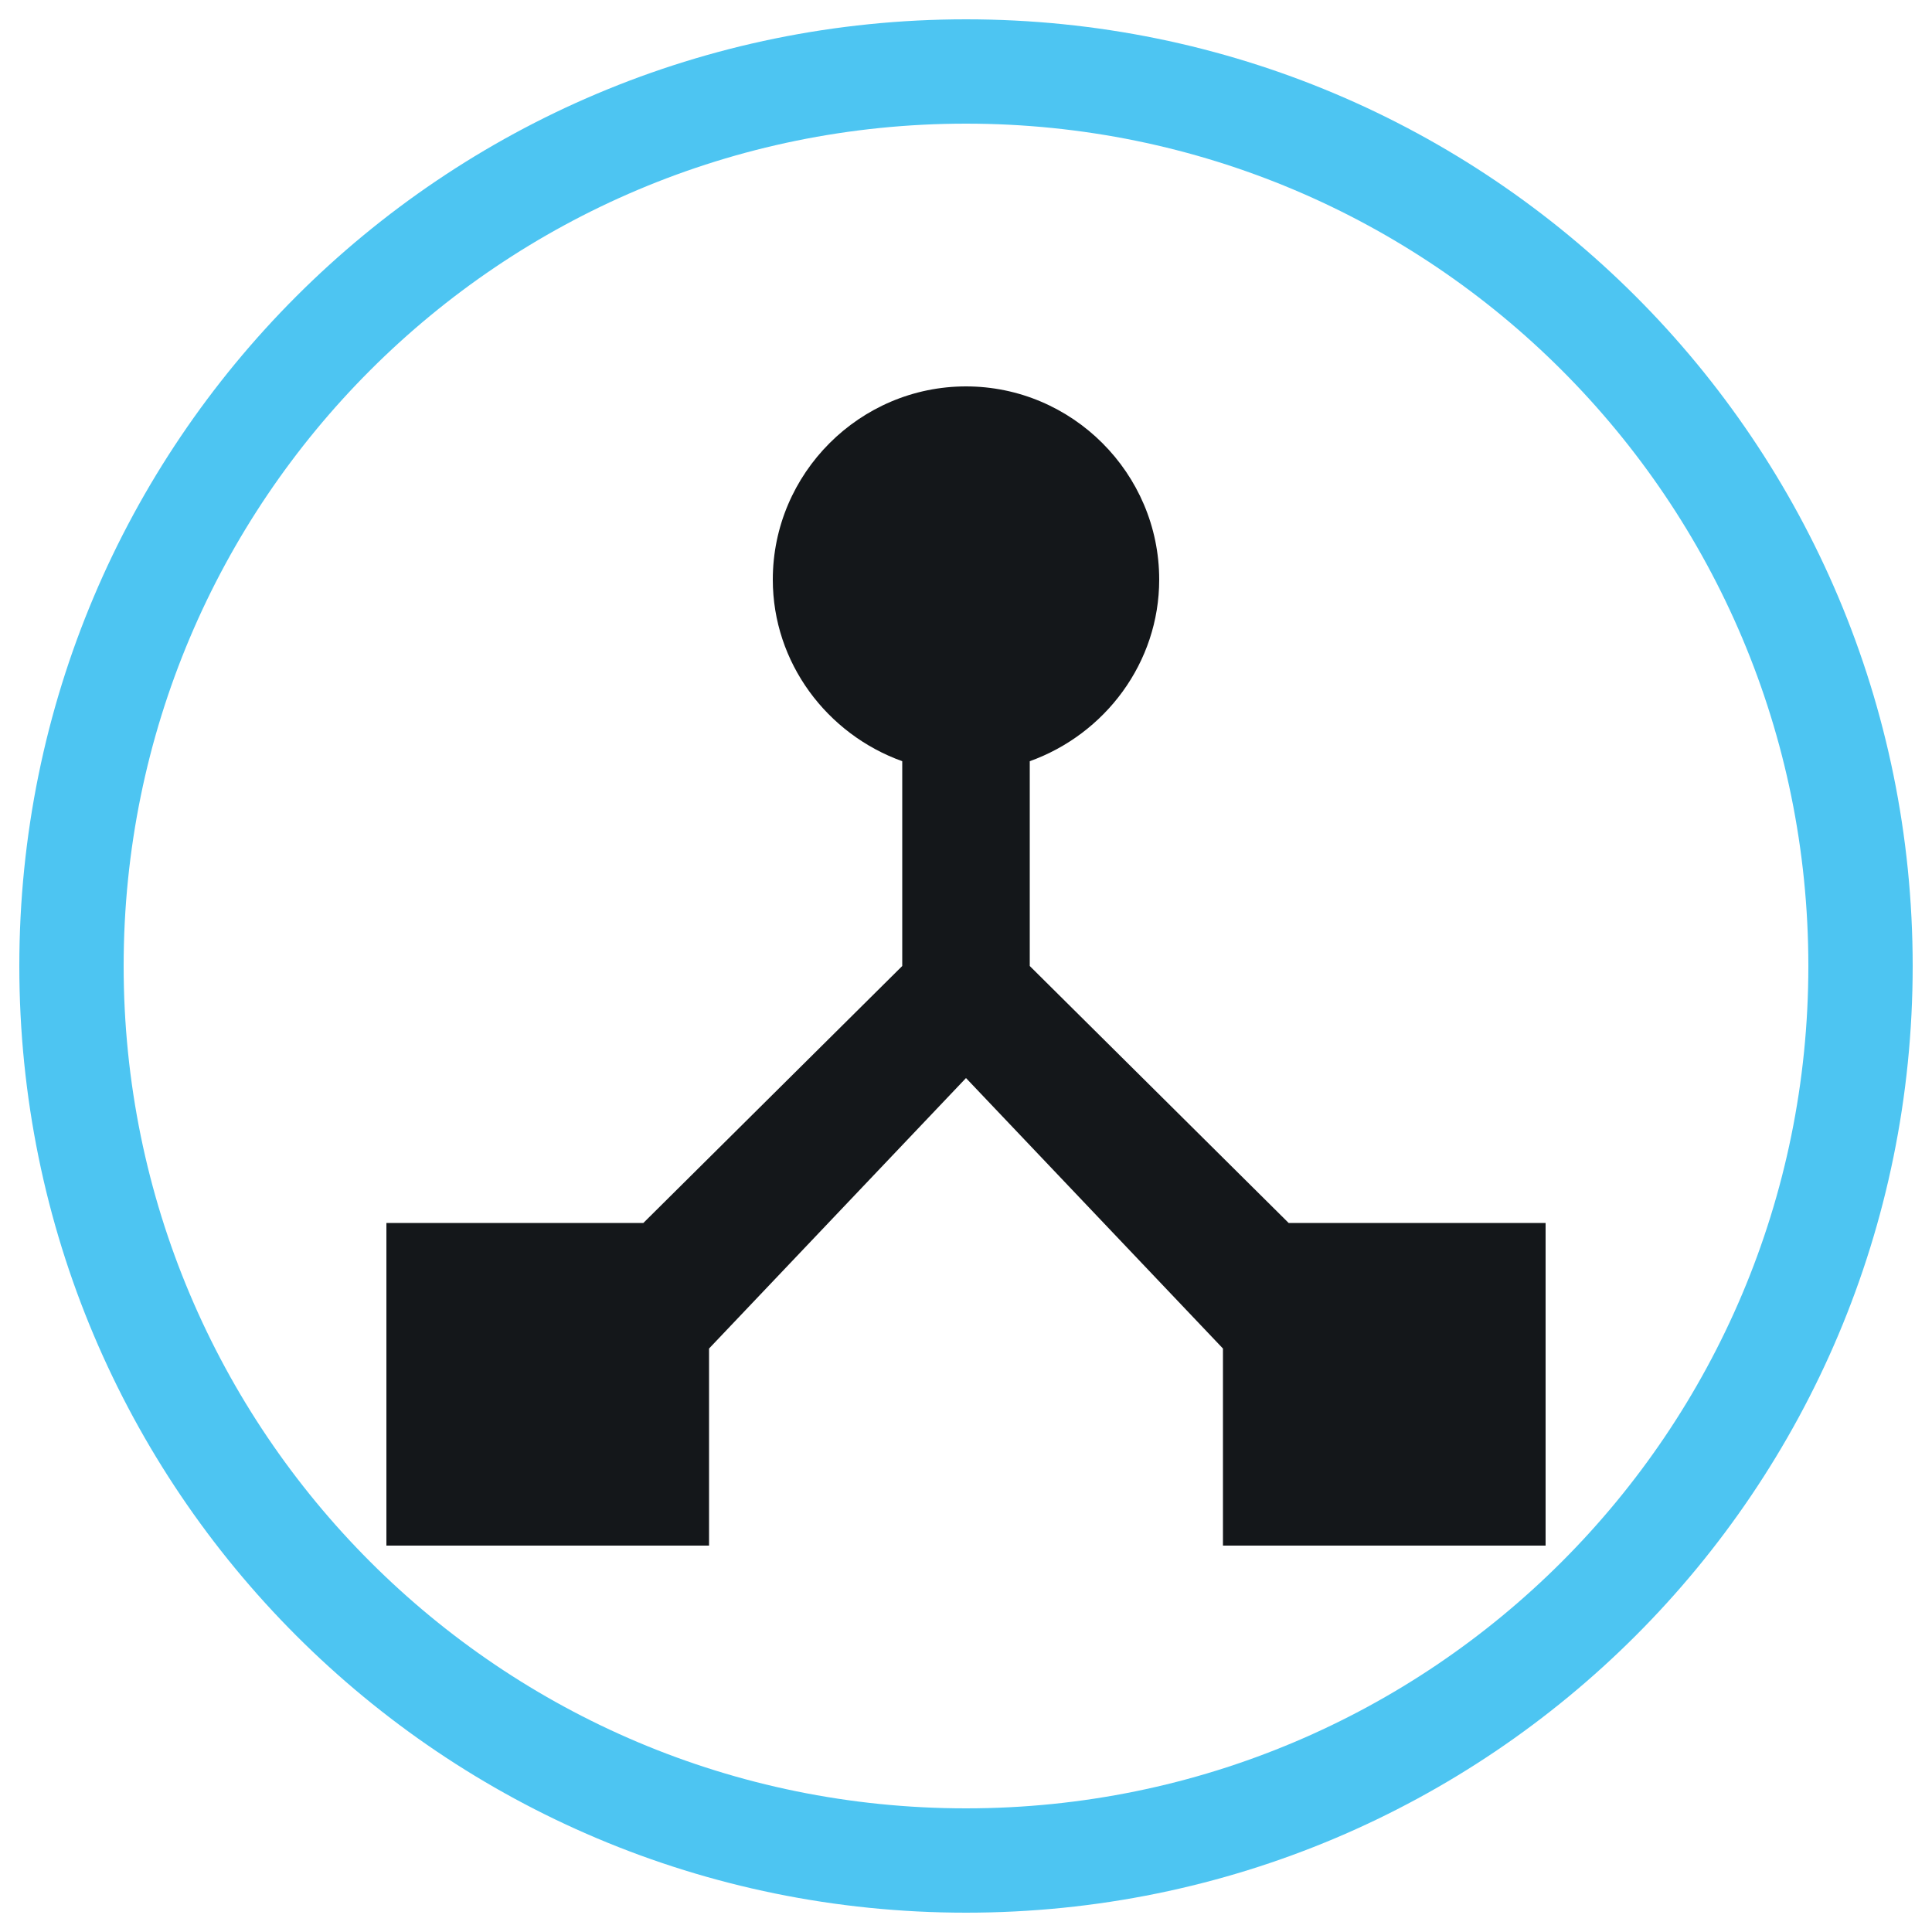
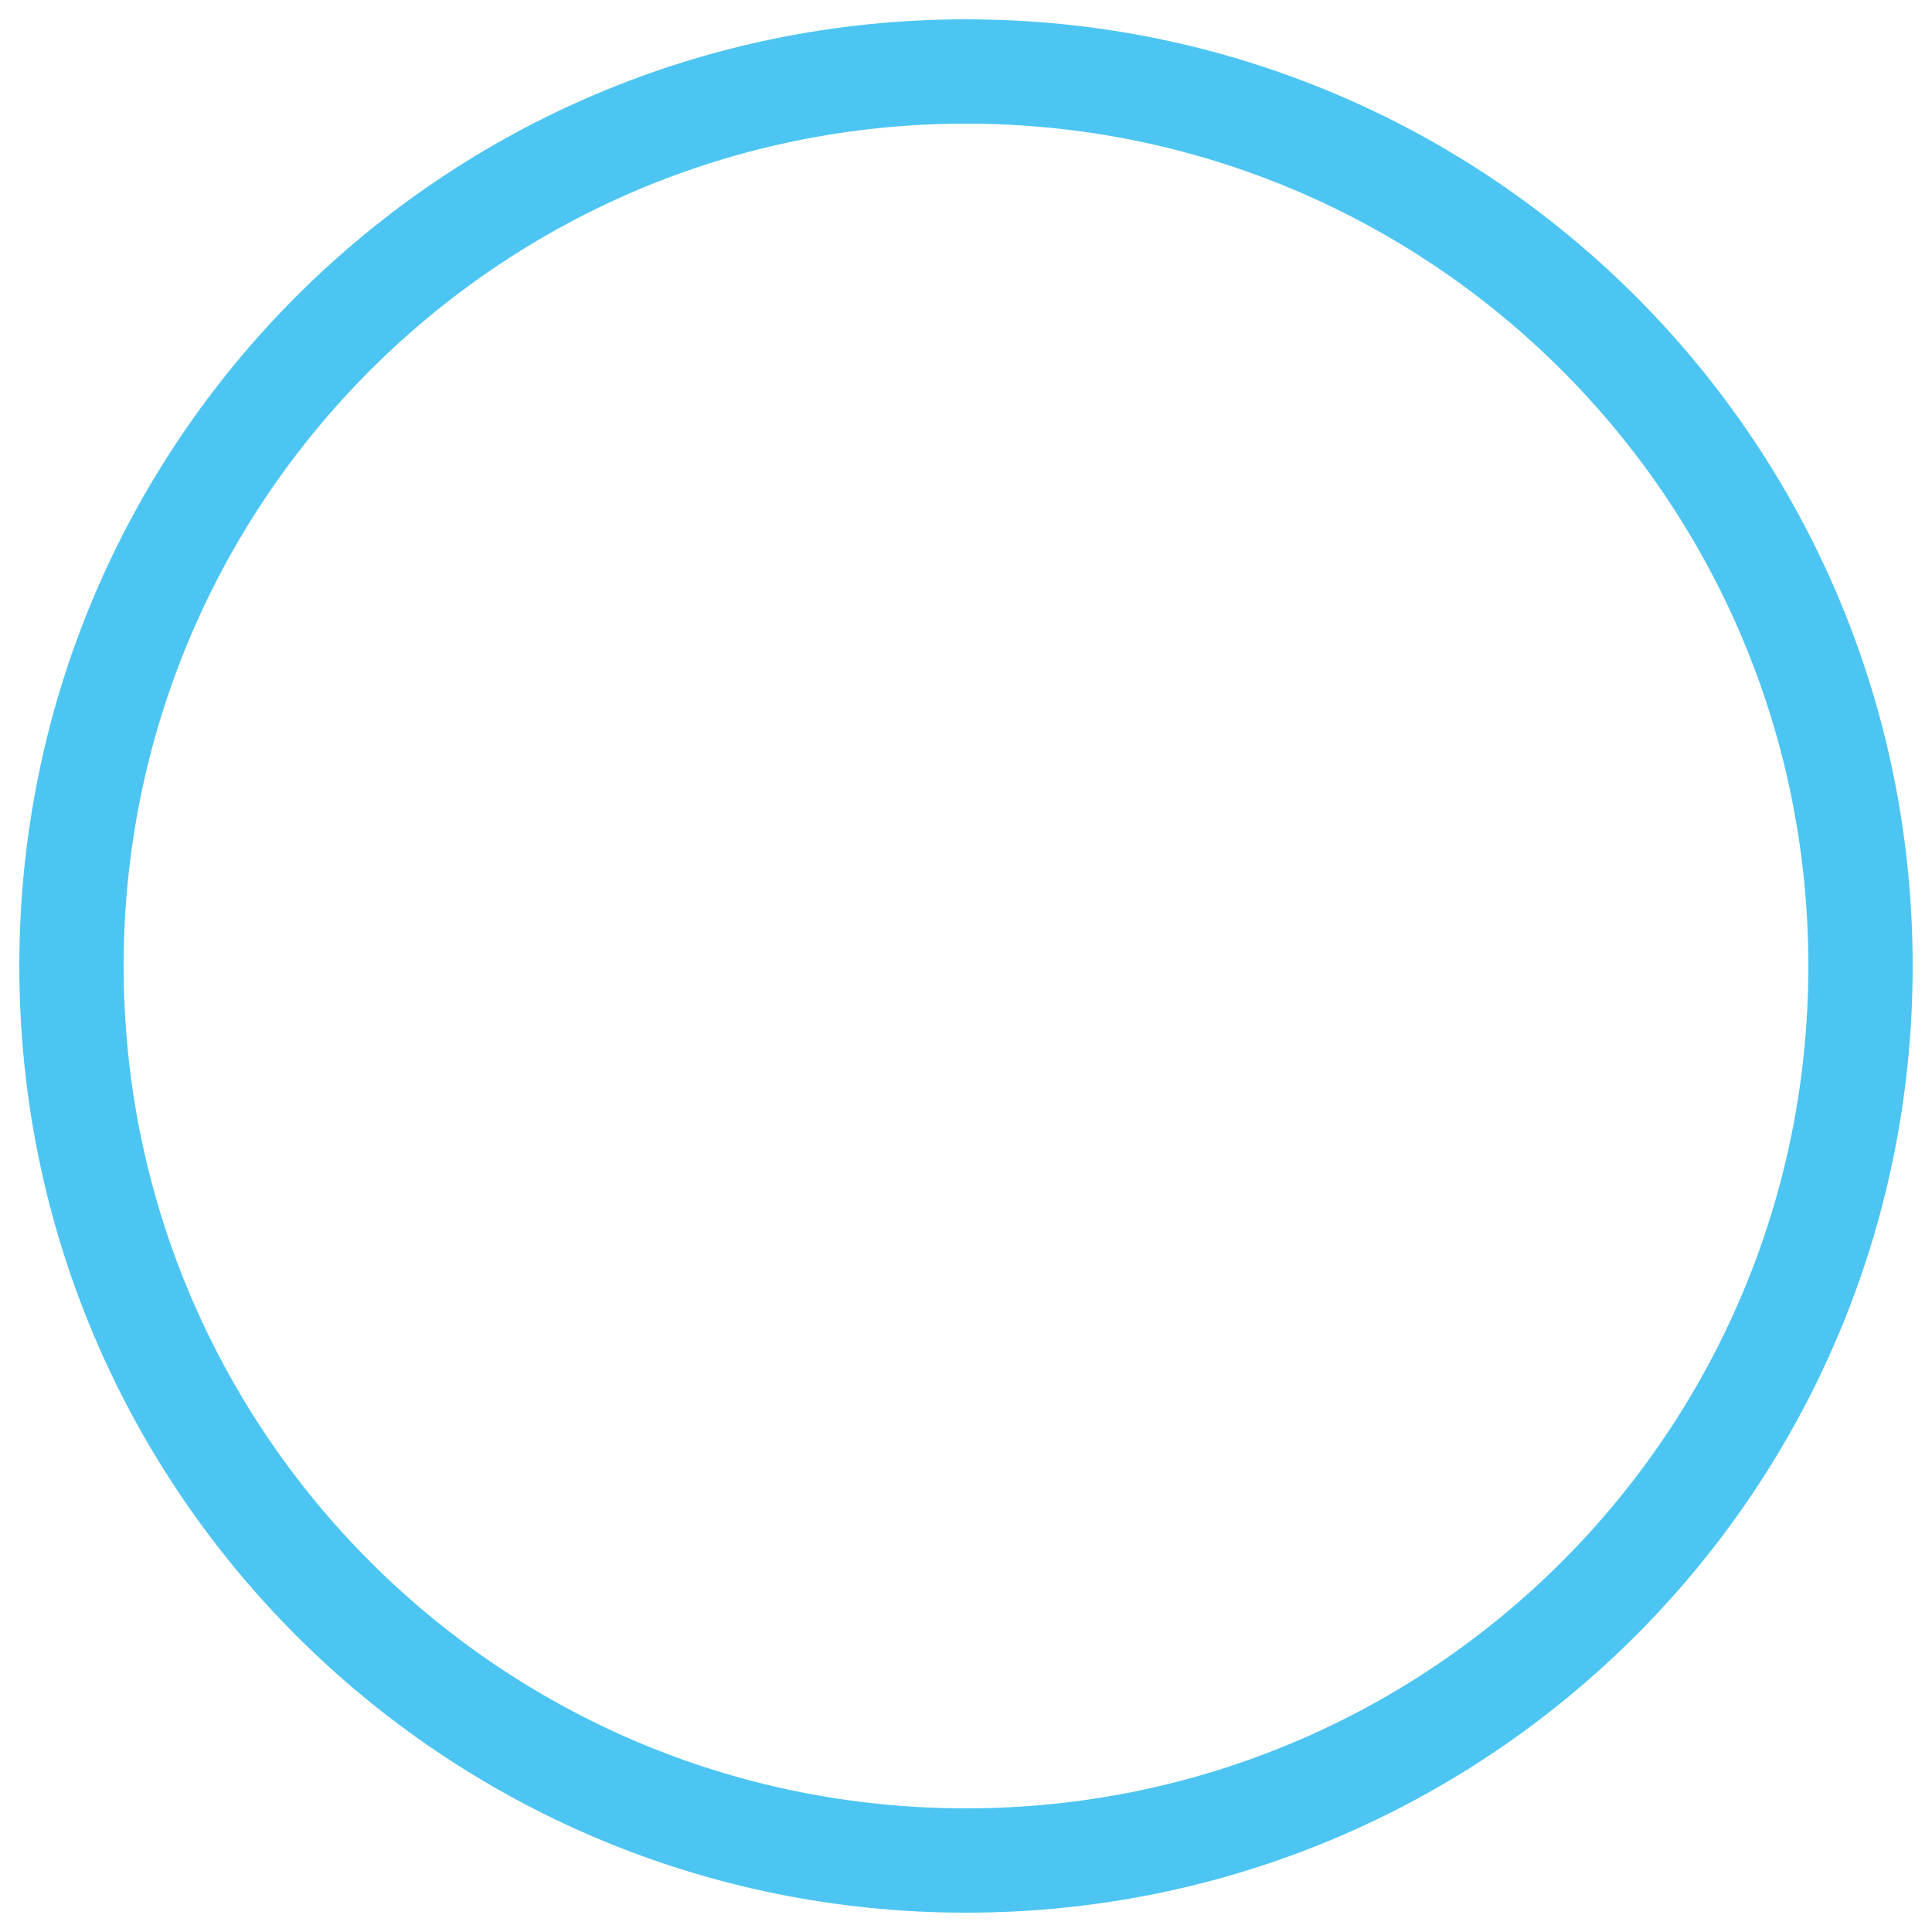
<svg xmlns="http://www.w3.org/2000/svg" version="1.1" id="Layer_1" x="0px" y="0px" viewBox="0 0 100 100" style="enable-background:new 0 0 100 100;" xml:space="preserve">
  <style type="text/css">
	.st0{fill:#4DC5F2;}
	.st1{fill:none;}
	.st2{display:none;fill:none;}
	.st3{fill:#14171A;}
</style>
  <path class="st0" d="M50,1C22.9,1,1,22.9,1,50s21.9,49,49,49s49-21.9,49-49S77.1,1,50,1z M50,93.6C25.9,93.6,6.4,74.1,6.4,50  S25.9,6.4,50,6.4S93.6,25.9,93.6,50S74.1,93.6,50,93.6z" />
-   <path class="st1" d="M43,62.6c-2.1,0-3.9,1.8-3.9,3.9s1.8,3.9,3.9,3.9s3.9-1.8,3.9-3.9S45.1,62.6,43,62.6z" />
-   <circle class="st2" cx="52.4" cy="38.2" r="5.9" />
-   <path class="st3" d="M66.7,63.3L53.3,50V39.4C57.2,38,60,34.3,60,30c0-5.5-4.5-10-10-10s-10,4.5-10,10c0,4.3,2.8,8,6.7,9.4V50  L33.3,63.3H20V80h16.7V69.8l13.3-14l13.3,14V80H80V63.3H66.7z" />
+   <path class="st1" d="M43,62.6c-2.1,0-3.9,1.8-3.9,3.9s3.9-1.8,3.9-3.9S45.1,62.6,43,62.6z" />
</svg>